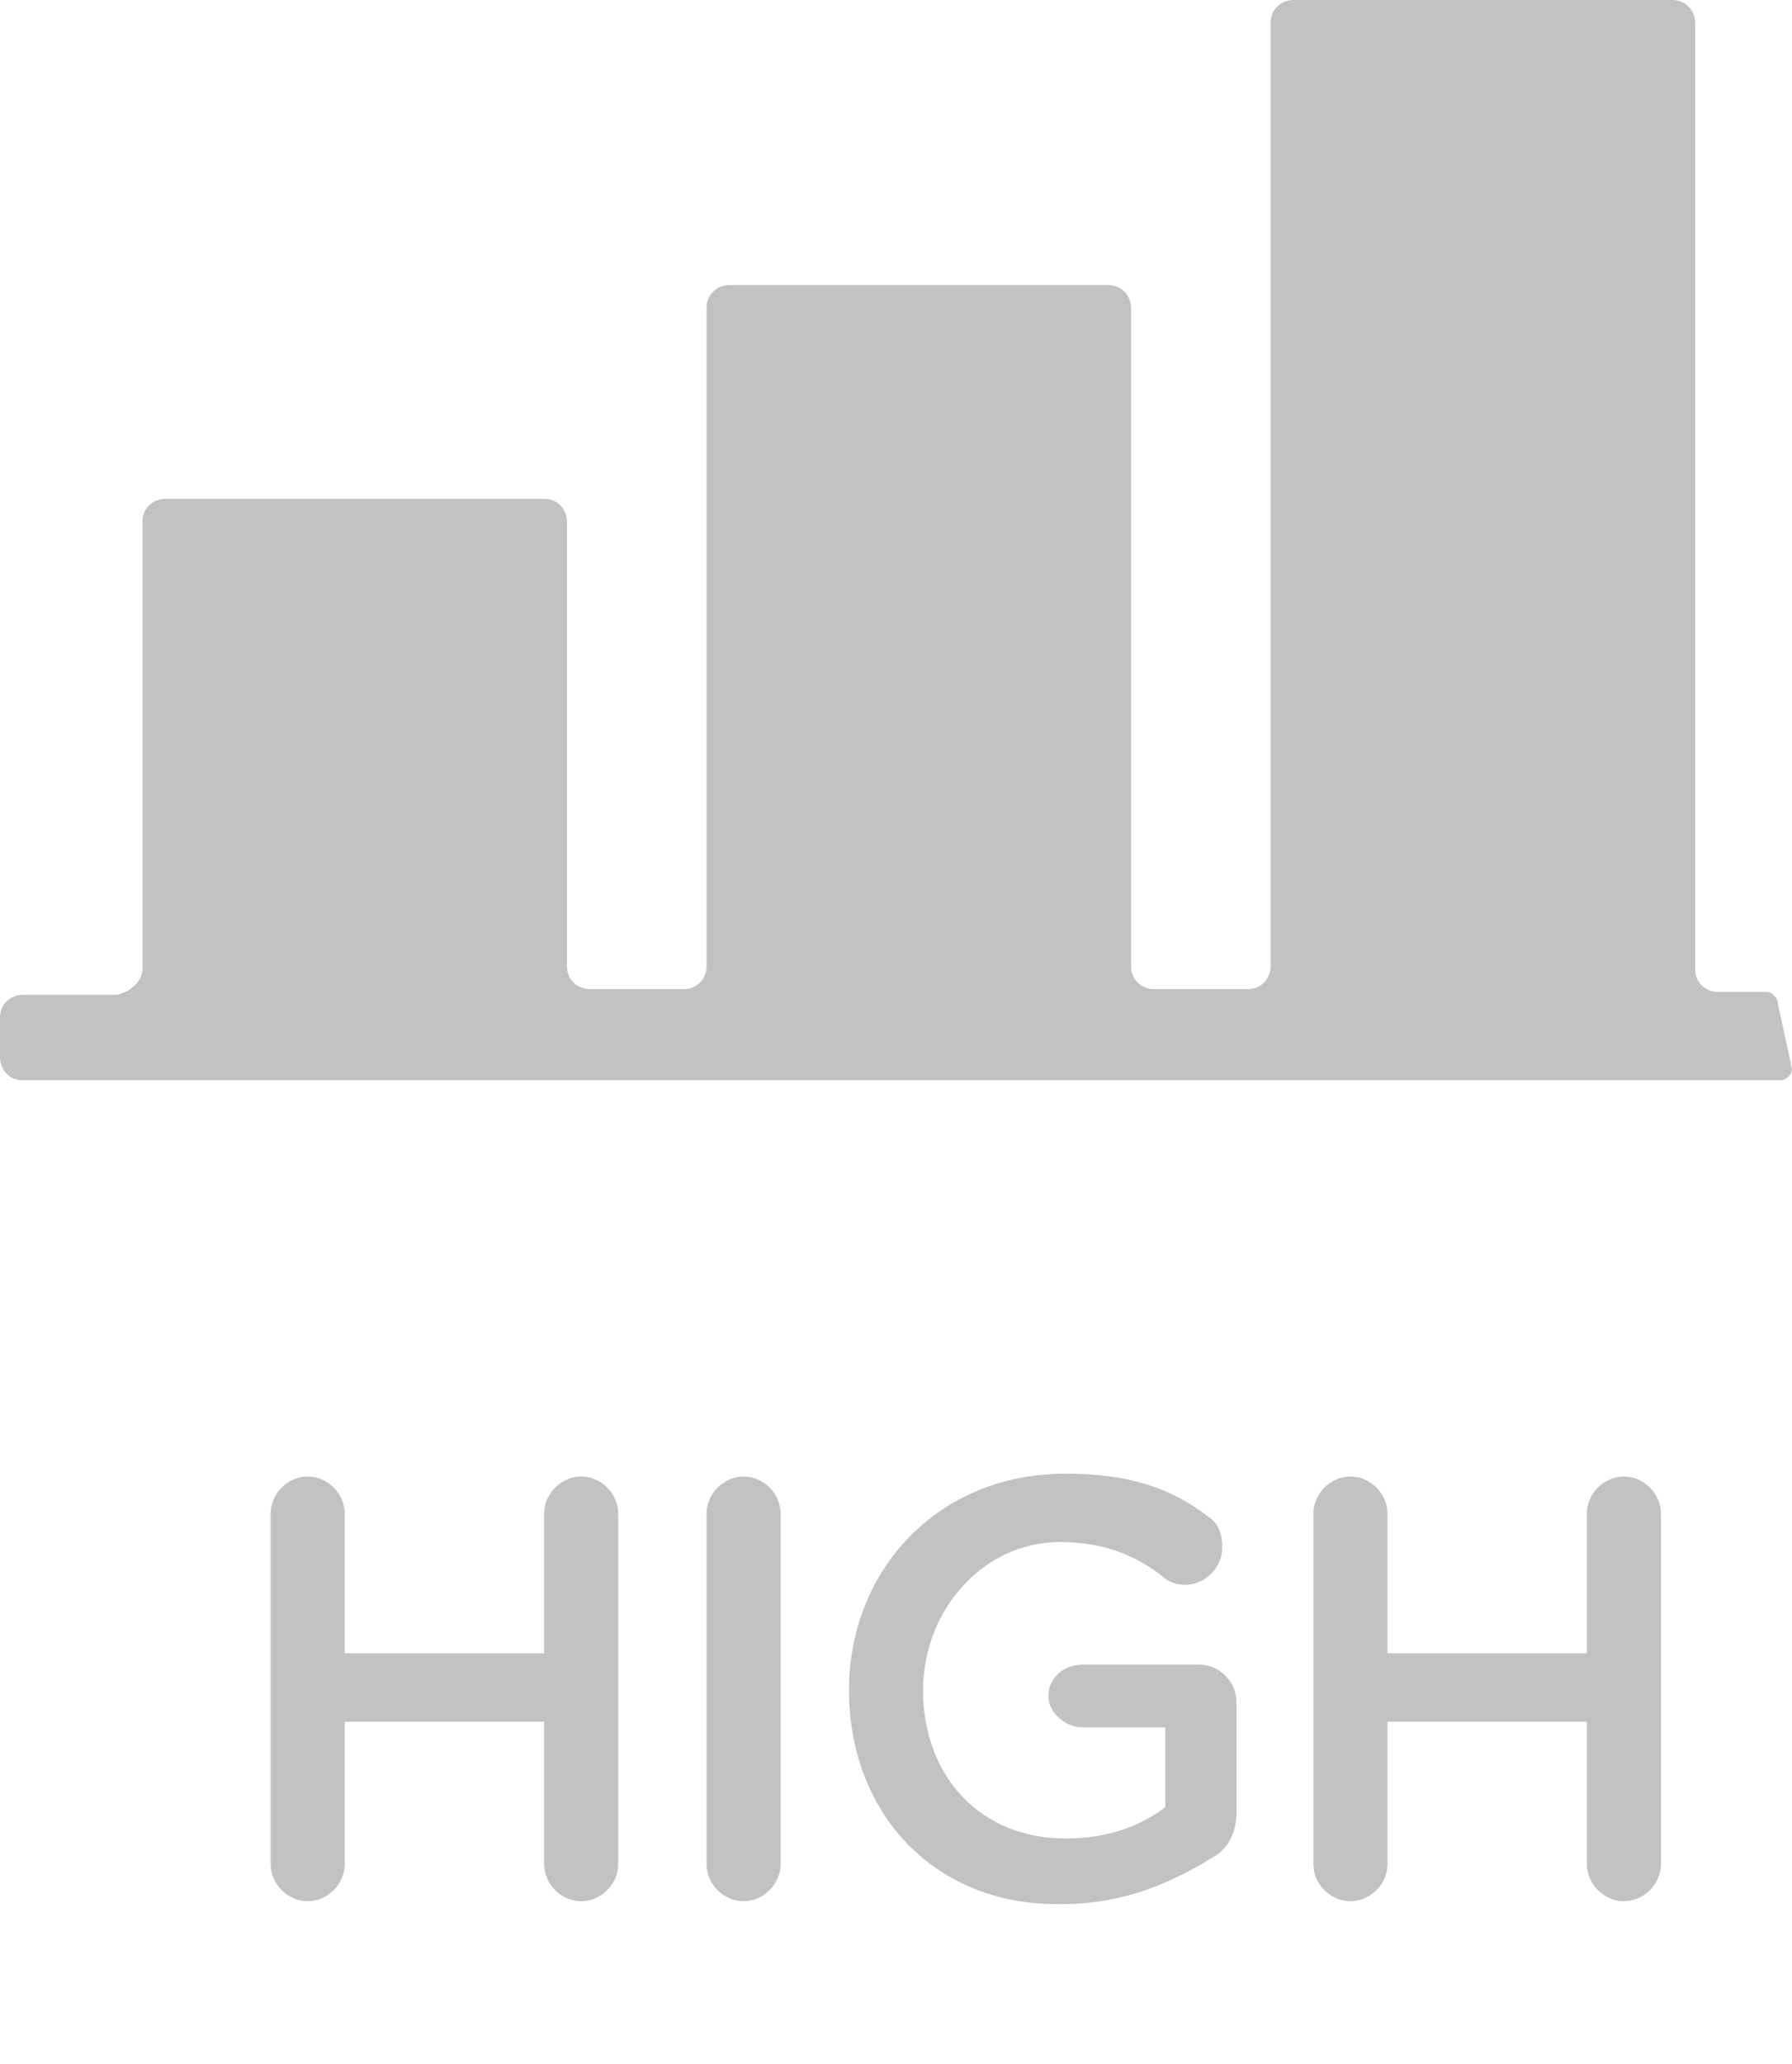
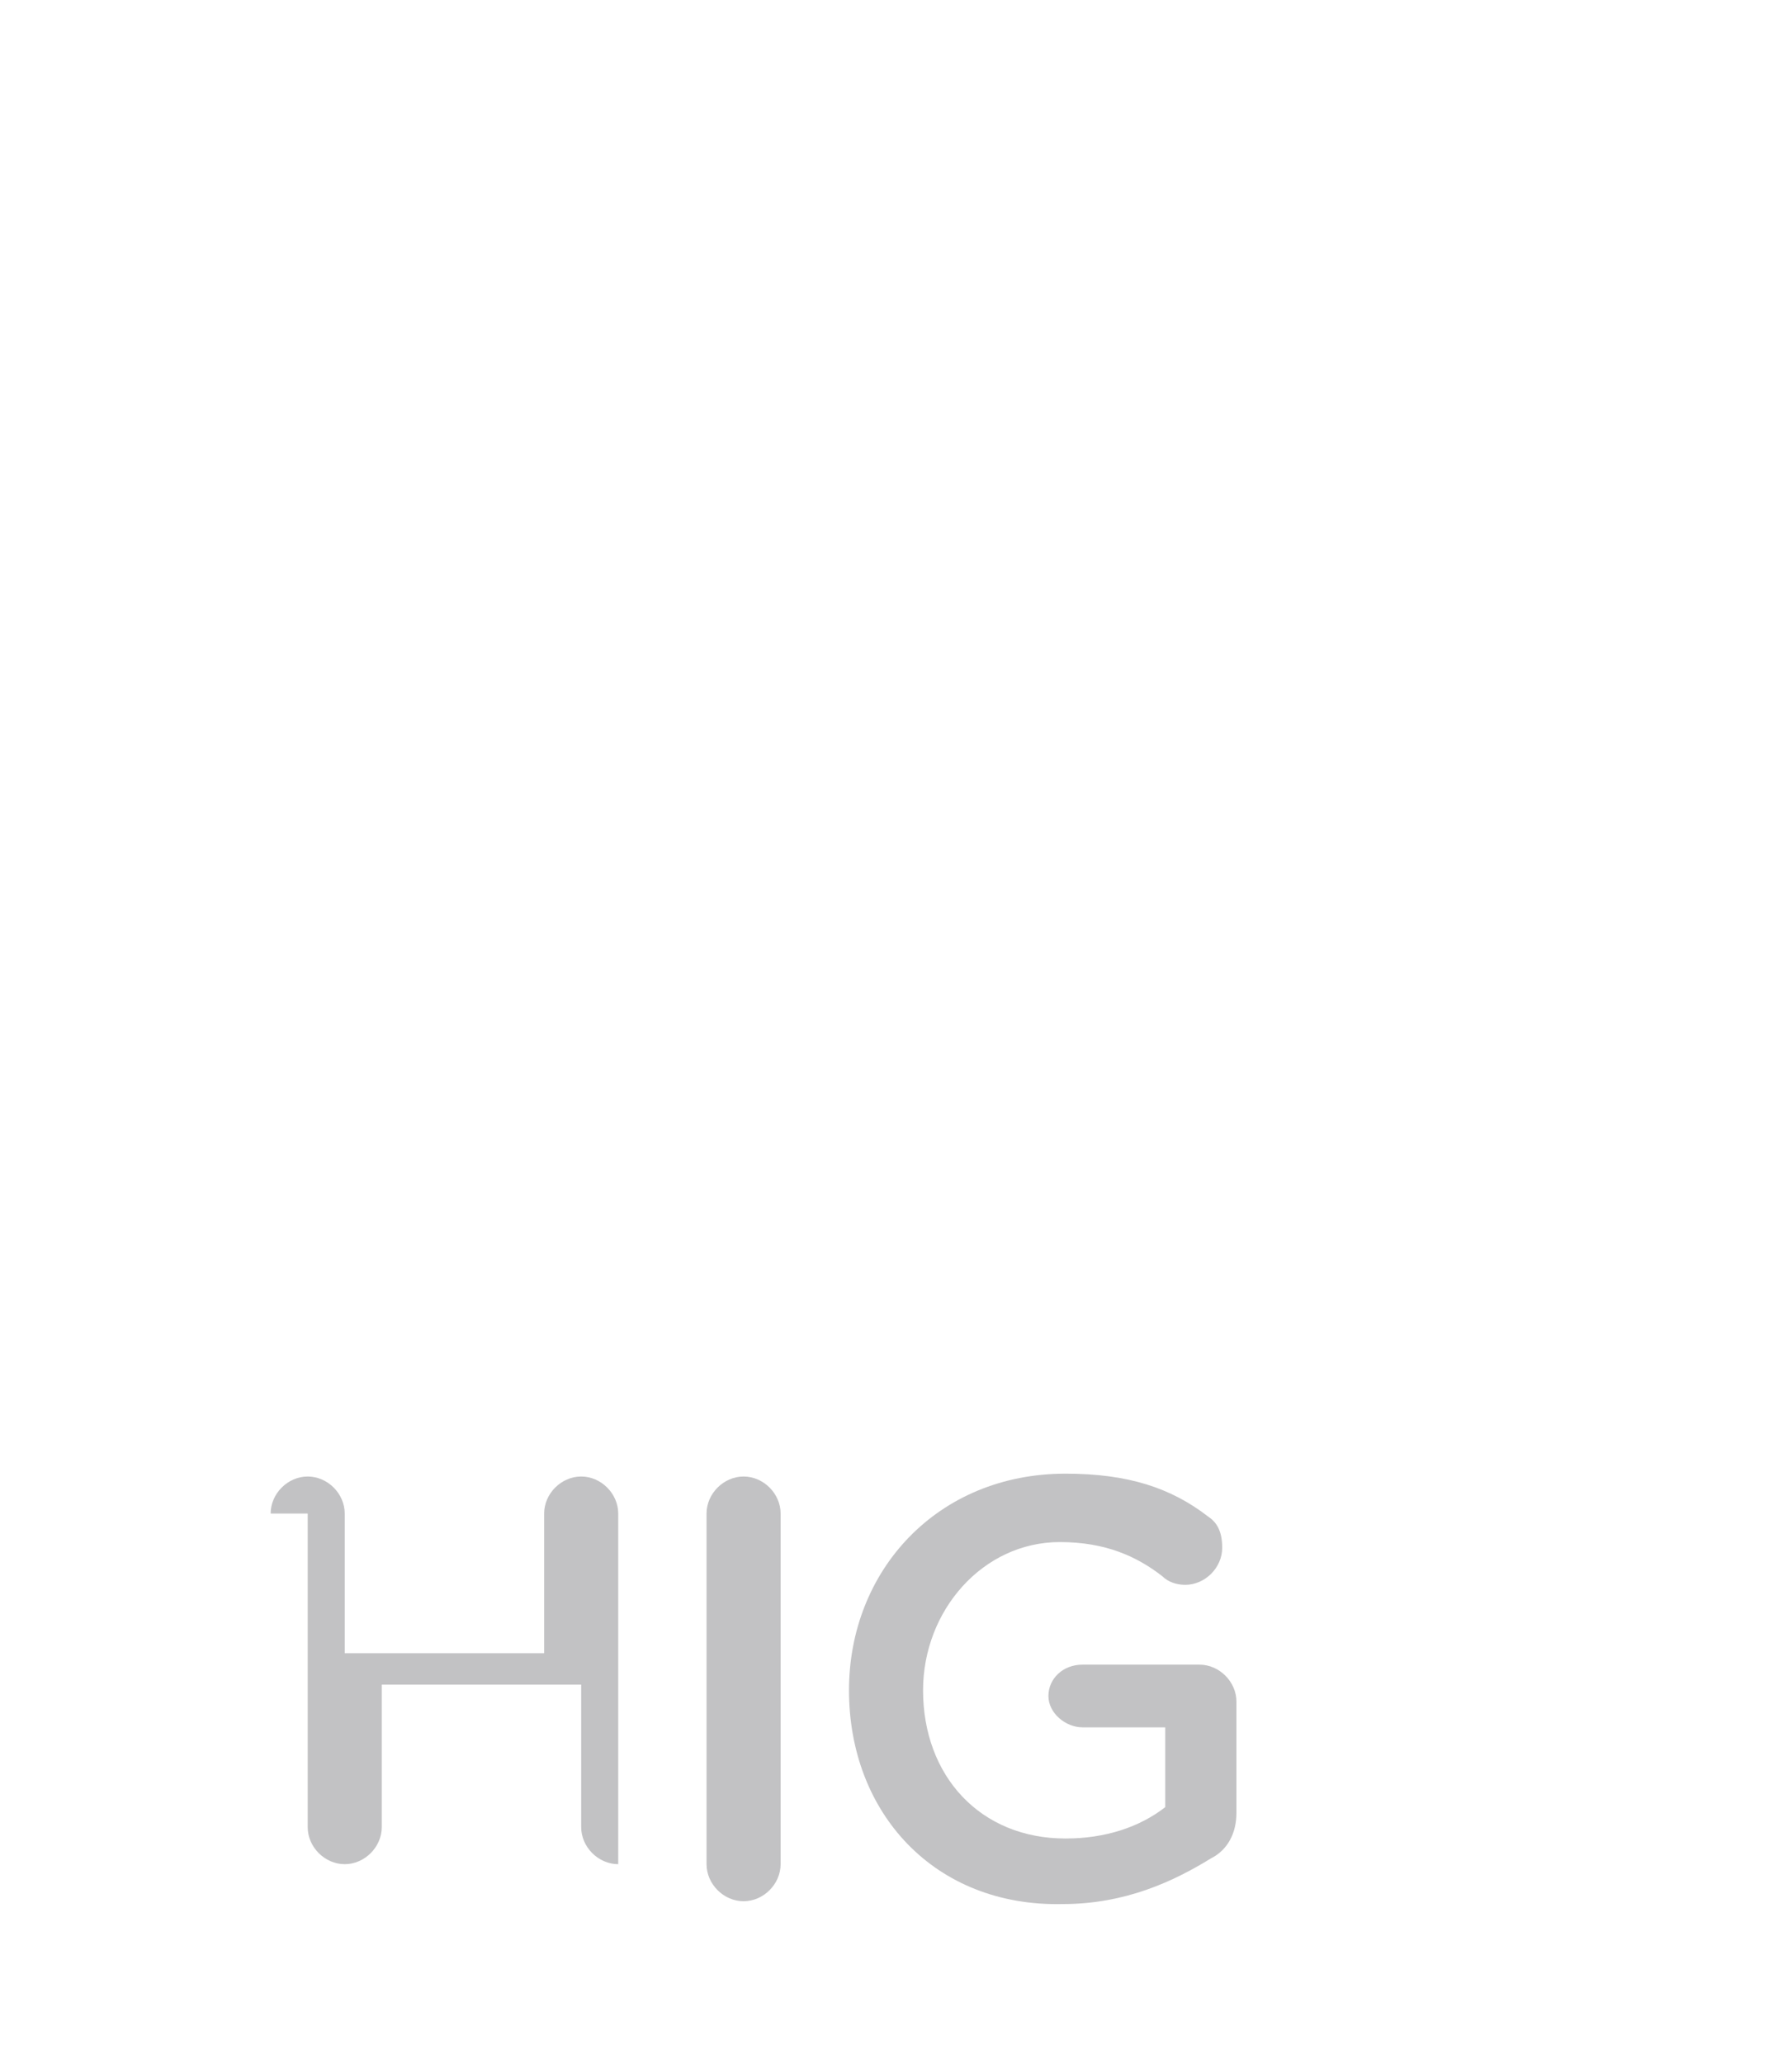
<svg xmlns="http://www.w3.org/2000/svg" xmlns:xlink="http://www.w3.org/1999/xlink" version="1.1" id="Layer_1" x="0px" y="0px" viewBox="0 0 62.9 72.4" style="enable-background:new 0 0 62.9 72.4;" xml:space="preserve">
  <style type="text/css">
	.st0{fill:none;}
	.st1{fill:#C2C2C4;}
	.st2{fill:url(#SVGID_1_);}
</style>
  <pattern x="-924.9" y="-503.5" width="67" height="67" patternUnits="userSpaceOnUse" id="New_Pattern_Swatch_5" viewBox="0 -67 67 67" style="overflow:visible;">
    <g>
      <rect y="-67" class="st0" width="67" height="67" />
-       <rect y="-67" class="st1" width="67" height="67" />
    </g>
  </pattern>
  <g>
    <g>
-       <path class="st1" d="M9.5,53.1c0-0.7,0.6-1.3,1.3-1.3c0.7,0,1.3,0.6,1.3,1.3V58h7v-4.9c0-0.7,0.6-1.3,1.3-1.3    c0.7,0,1.3,0.6,1.3,1.3v12.3c0,0.7-0.6,1.3-1.3,1.3c-0.7,0-1.3-0.6-1.3-1.3v-5h-7v5c0,0.7-0.6,1.3-1.3,1.3c-0.7,0-1.3-0.6-1.3-1.3    V53.1z" />
+       <path class="st1" d="M9.5,53.1c0-0.7,0.6-1.3,1.3-1.3c0.7,0,1.3,0.6,1.3,1.3V58h7v-4.9c0-0.7,0.6-1.3,1.3-1.3    c0.7,0,1.3,0.6,1.3,1.3v12.3c-0.7,0-1.3-0.6-1.3-1.3v-5h-7v5c0,0.7-0.6,1.3-1.3,1.3c-0.7,0-1.3-0.6-1.3-1.3    V53.1z" />
      <path class="st1" d="M24.8,53.1c0-0.7,0.6-1.3,1.3-1.3c0.7,0,1.3,0.6,1.3,1.3v12.3c0,0.7-0.6,1.3-1.3,1.3c-0.7,0-1.3-0.6-1.3-1.3    V53.1z" />
      <path class="st1" d="M29.8,59.3L29.8,59.3c0-4.2,3.1-7.6,7.6-7.6c2.2,0,3.7,0.5,5,1.5c0.3,0.2,0.5,0.5,0.5,1.1    c0,0.7-0.6,1.3-1.3,1.3c-0.3,0-0.6-0.1-0.8-0.3c-0.9-0.7-2-1.2-3.6-1.2c-2.7,0-4.8,2.4-4.8,5.2v0c0,3,2,5.2,5,5.2    c1.4,0,2.6-0.4,3.5-1.1v-2.8h-2.9c-0.6,0-1.2-0.5-1.2-1.1c0-0.6,0.5-1.1,1.2-1.1h4.1c0.7,0,1.3,0.6,1.3,1.3v3.9    c0,0.7-0.3,1.3-0.9,1.6c-1.3,0.8-3,1.6-5.2,1.6C32.8,66.9,29.8,63.6,29.8,59.3z" />
-       <path class="st1" d="M46.1,53.1c0-0.7,0.6-1.3,1.3-1.3c0.7,0,1.3,0.6,1.3,1.3V58h7v-4.9c0-0.7,0.6-1.3,1.3-1.3    c0.7,0,1.3,0.6,1.3,1.3v12.3c0,0.7-0.6,1.3-1.3,1.3c-0.7,0-1.3-0.6-1.3-1.3v-5h-7v5c0,0.7-0.6,1.3-1.3,1.3c-0.7,0-1.3-0.6-1.3-1.3    V53.1z" />
    </g>
  </g>
  <g>
    <g>
      <g>
        <pattern id="SVGID_1_" xlink:href="#New_Pattern_Swatch_5" patternTransform="matrix(1 0 0 1 9 -10)">
			</pattern>
        <path class="st2" d="M62.9,37.5c0,0.2-0.2,0.4-0.4,0.4c-20.4,0-41.3,0-61.7,0c0,0,0,0,0,0c-0.5,0-0.8-0.4-0.8-0.8l0-1.4     c0-0.5,0.4-0.8,0.8-0.8h3.3C4.6,34.8,5,34.4,5,34V18.3c0-0.5,0.4-0.8,0.8-0.8h13.3c0.5,0,0.8,0.4,0.8,0.8v15.6     c0,0.5,0.4,0.8,0.8,0.8h3.3c0.5,0,0.8-0.4,0.8-0.8V10.8c0-0.5,0.4-0.8,0.8-0.8h13.3c0.5,0,0.8,0.4,0.8,0.8v23.1     c0,0.5,0.4,0.8,0.8,0.8h3.3c0.5,0,0.8-0.4,0.8-0.8V0.8c0-0.5,0.4-0.8,0.8-0.8h13.3c0.5,0,0.8,0.4,0.8,0.8V34     c0,0.5,0.4,0.8,0.8,0.8h1.7c0.2,0,0.4,0.2,0.4,0.4L62.9,37.5z" />
      </g>
    </g>
  </g>
</svg>